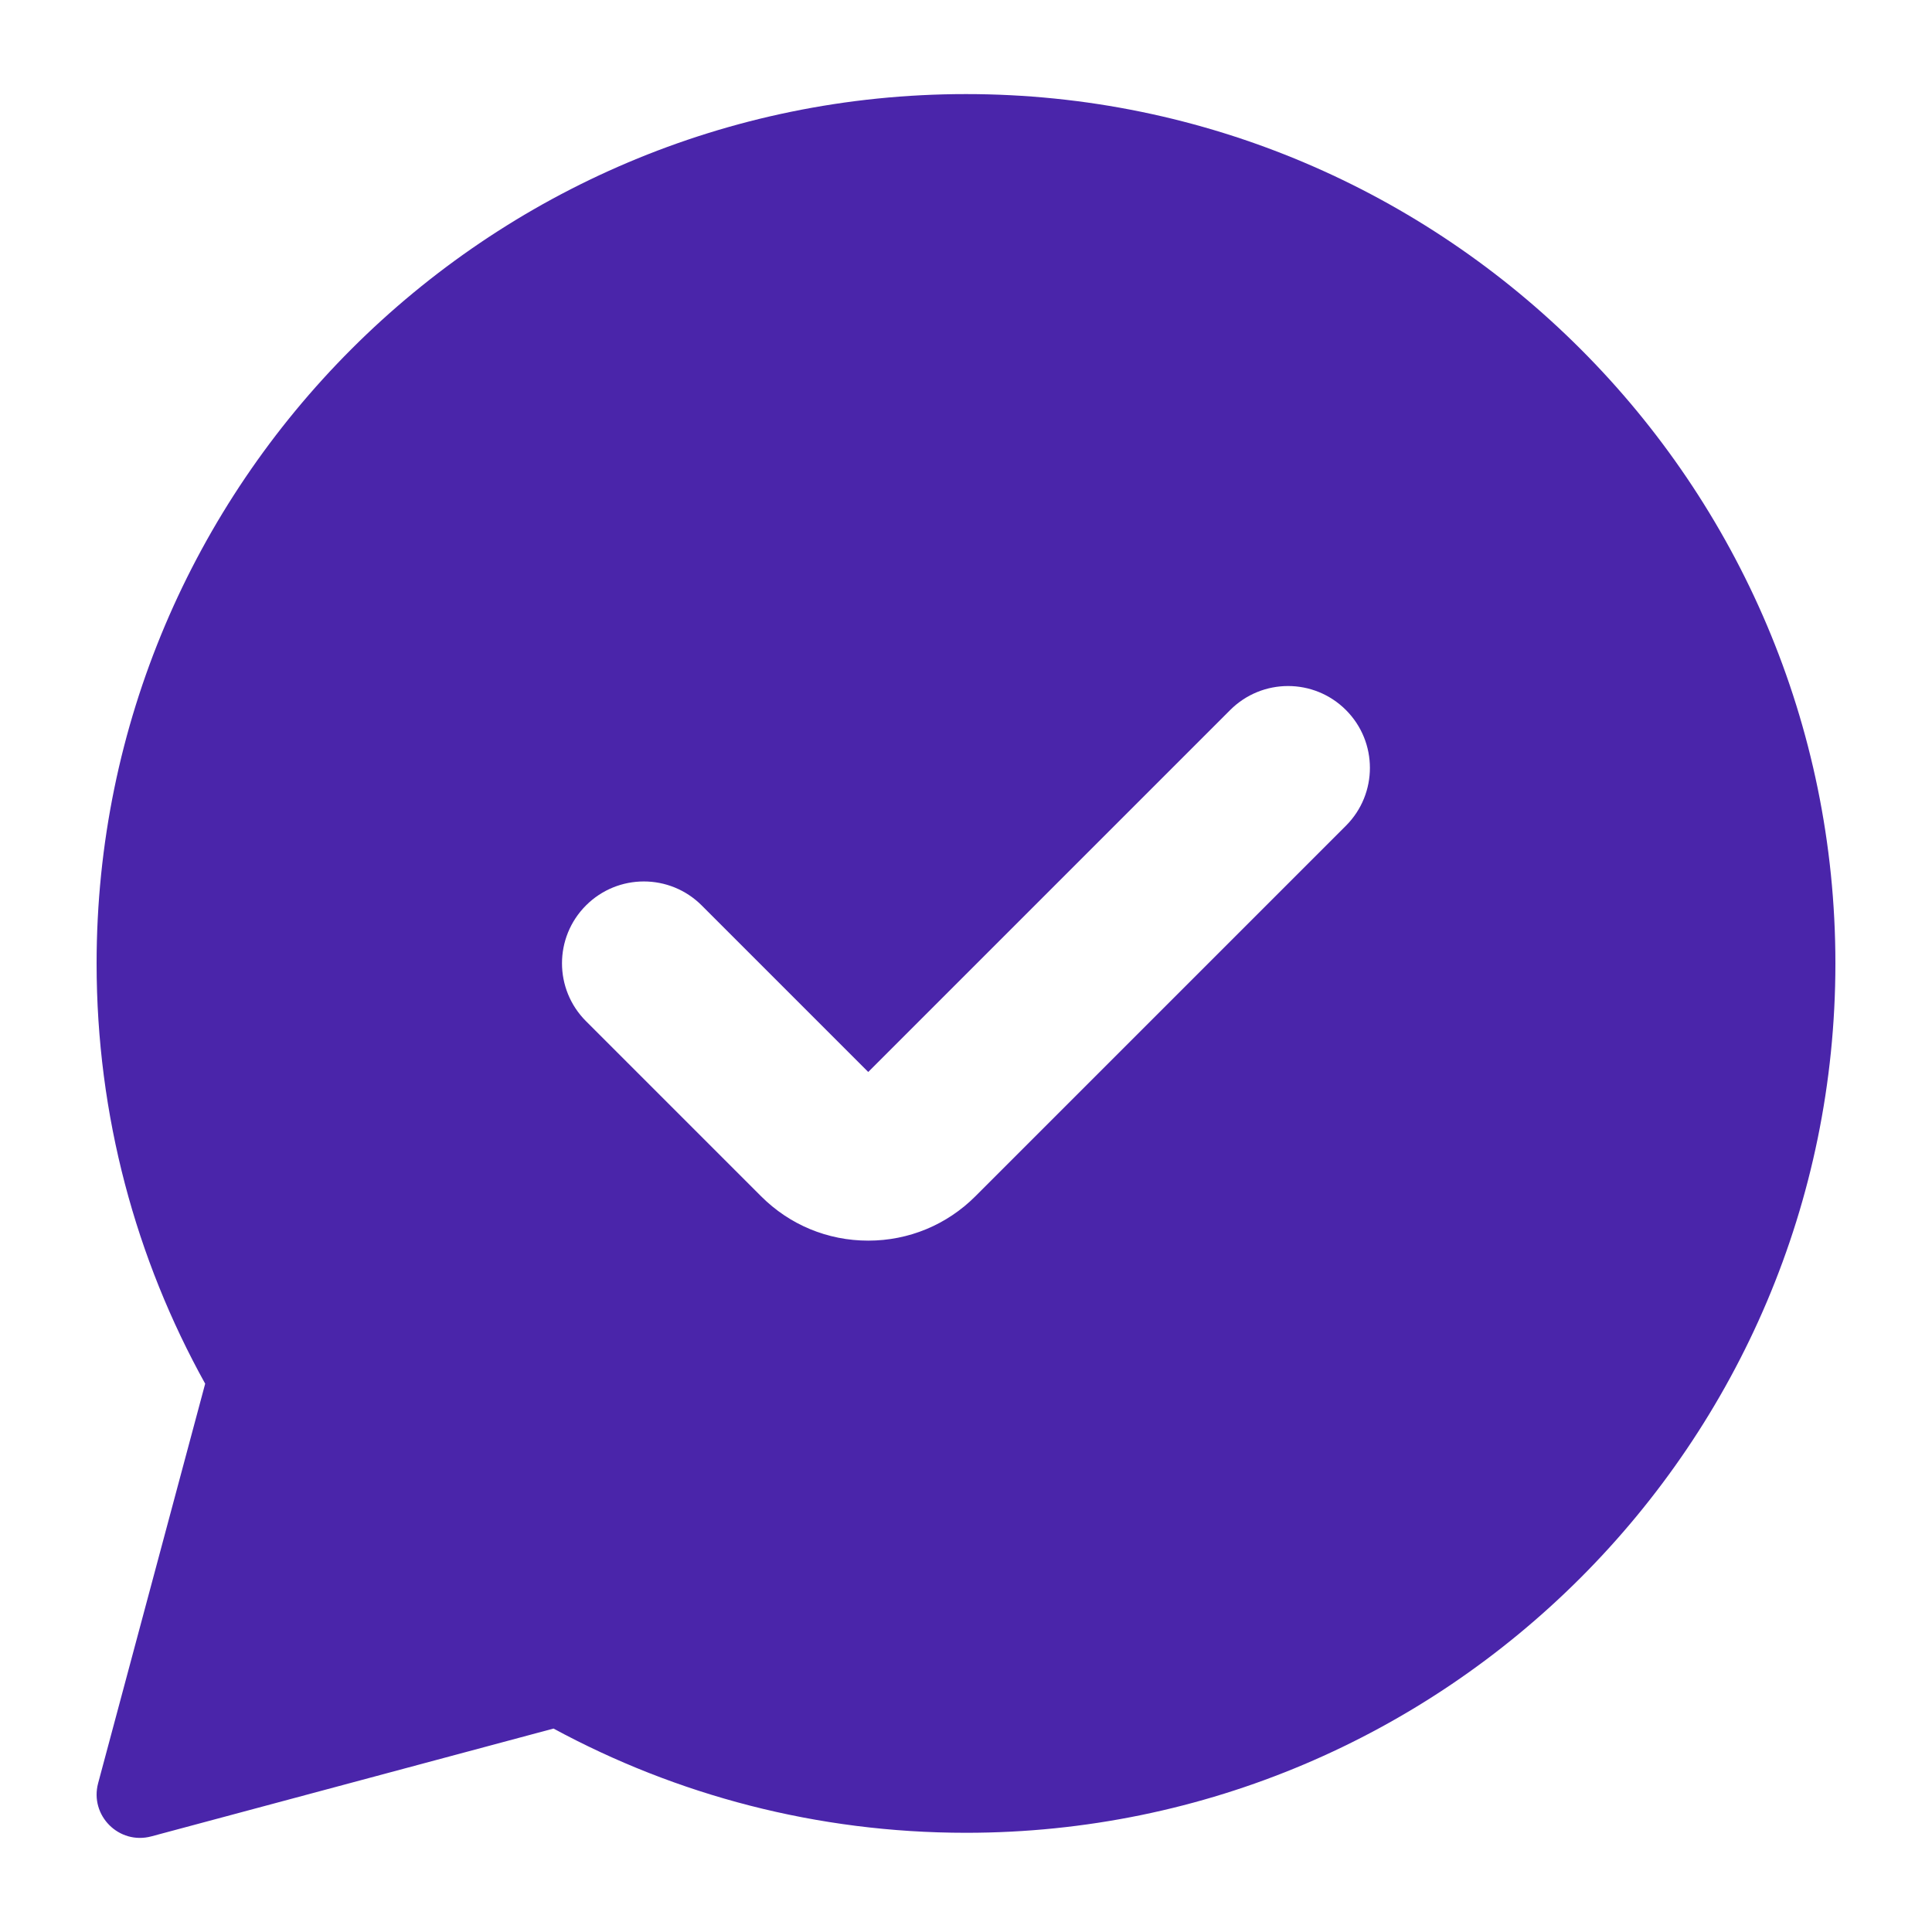
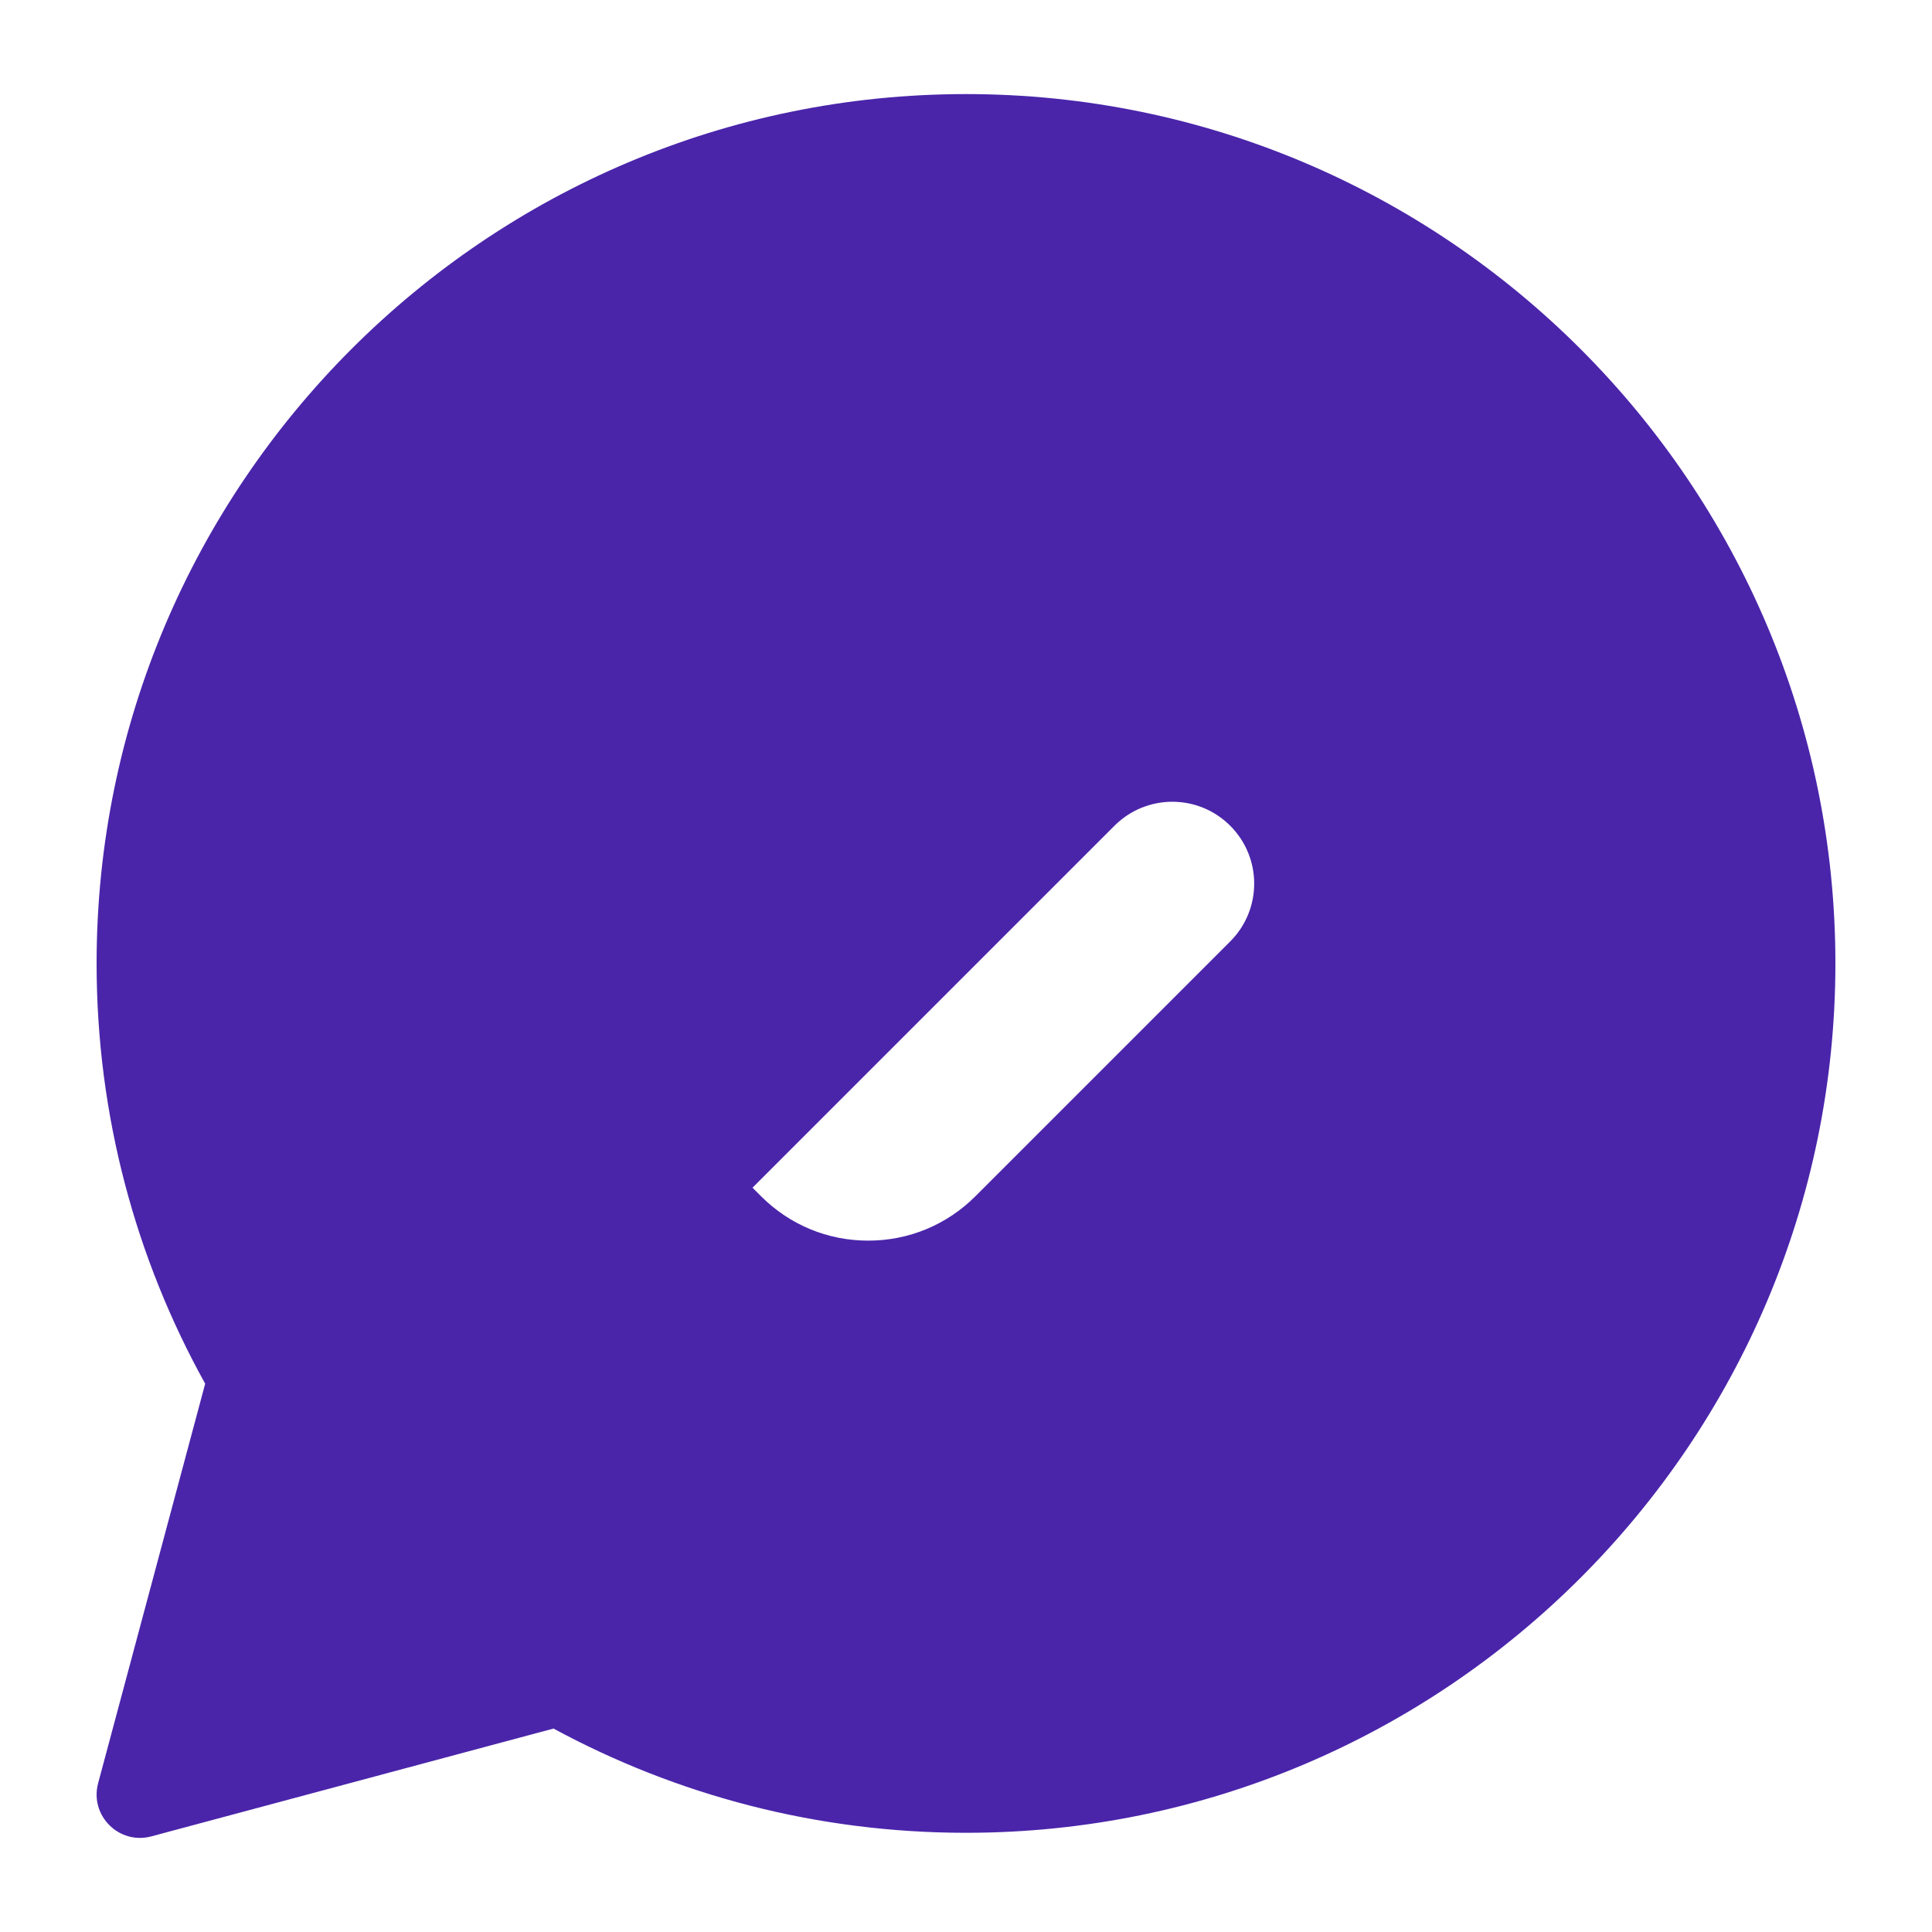
<svg xmlns="http://www.w3.org/2000/svg" id="Layer_1" viewBox="0 0 200 200">
  <defs>
    <style>.cls-1{fill:#4a25aa;}</style>
  </defs>
-   <path class="cls-1" d="M100,9.74C50.37,9.74,10,50.11,10,99.74c0,15.77,4.08,30.6,11.24,43.5l-11.08,41.35c-.9,3.35,2.16,6.41,5.51,5.51l41.63-11.16c12.71,6.88,27.26,10.79,42.7,10.79,49.63,0,90-40.37,90-90S149.63,9.74,100,9.74Zm39.33,75.74l-38.35,38.35c-2.96,2.96-6.9,4.6-11.1,4.6s-8.13-1.63-11.1-4.6l-18.12-18.12c-3.31-3.31-3.31-8.67,0-11.98,3.31-3.31,8.67-3.31,11.98,0l17.24,17.24,37.47-37.47c3.31-3.31,8.67-3.31,11.98,0,3.31,3.31,3.31,8.67,0,11.98Z" />
+   <path class="cls-1" d="M100,9.74C50.37,9.74,10,50.11,10,99.74c0,15.77,4.08,30.6,11.24,43.5l-11.08,41.35c-.9,3.35,2.16,6.41,5.51,5.51l41.63-11.16c12.71,6.88,27.26,10.79,42.7,10.79,49.63,0,90-40.37,90-90S149.63,9.74,100,9.74Zm39.33,75.74l-38.35,38.35c-2.96,2.96-6.9,4.6-11.1,4.6s-8.13-1.63-11.1-4.6l-18.12-18.12l17.24,17.24,37.47-37.47c3.31-3.31,8.67-3.31,11.98,0,3.31,3.31,3.31,8.67,0,11.98Z" />
</svg>